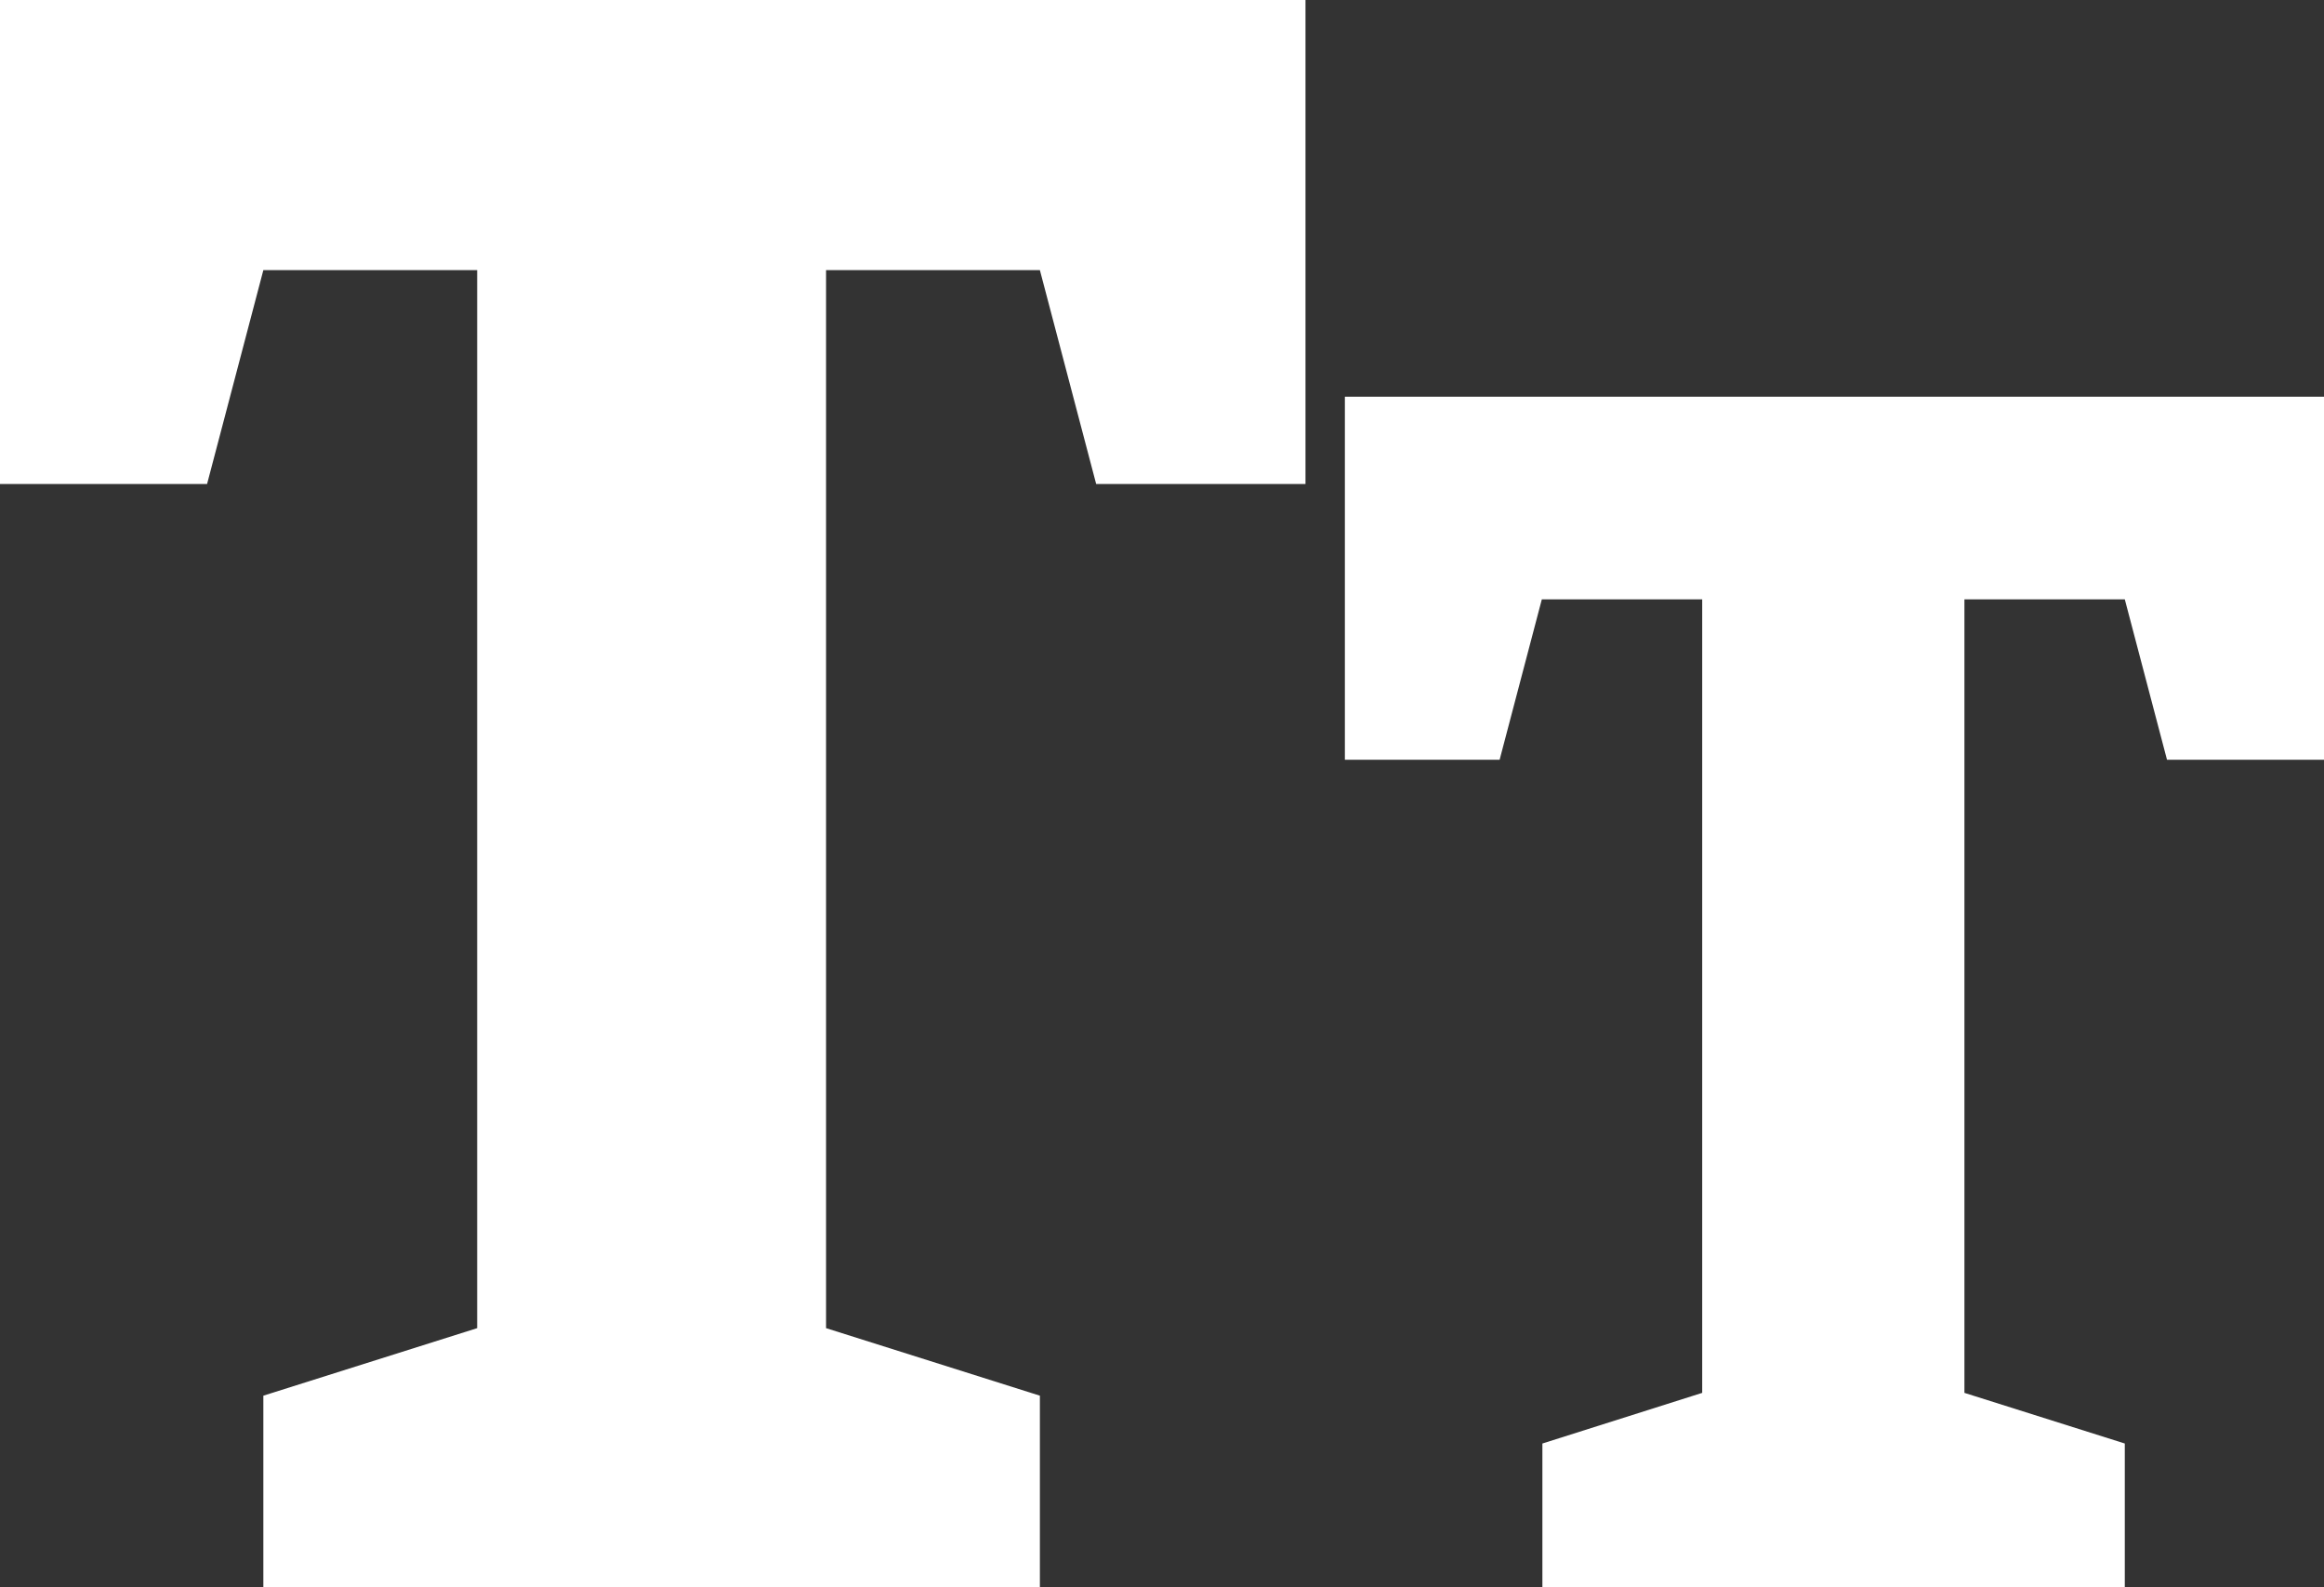
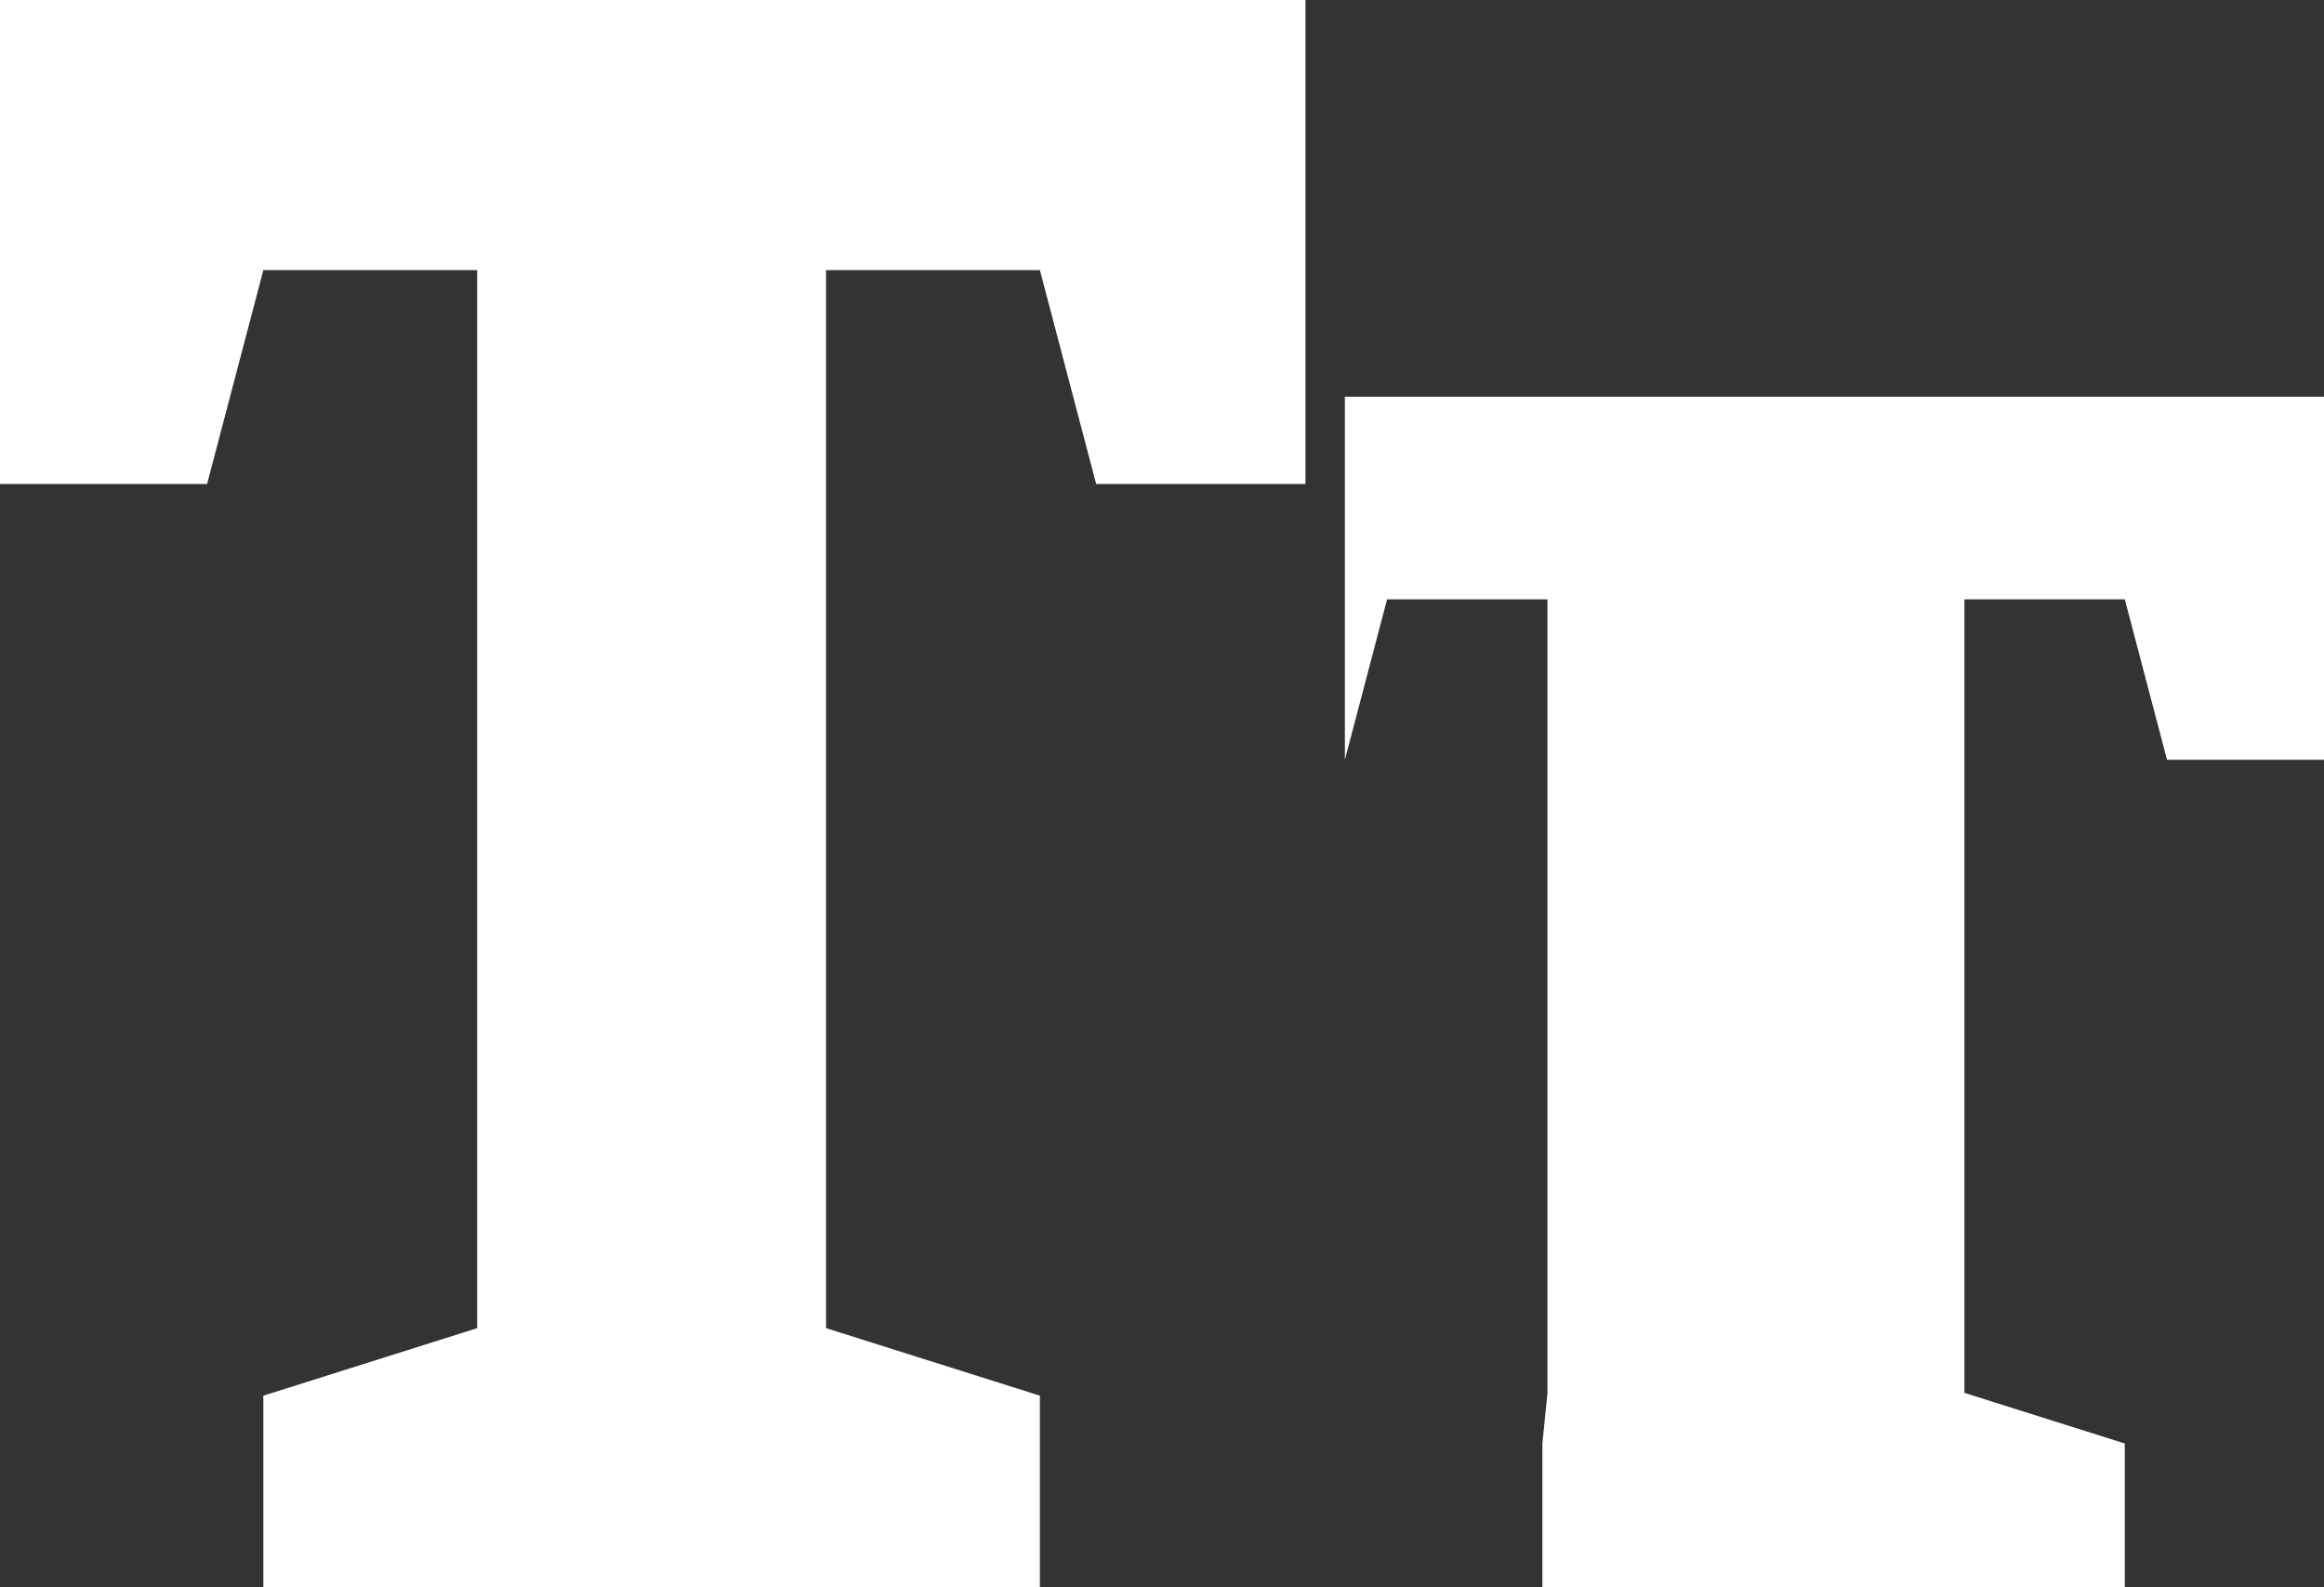
<svg xmlns="http://www.w3.org/2000/svg" width="16.52" height="11.28" viewBox="0 0 16.52 11.28">
  <rect x="0" y="0" width="16.52" height="11.28" fill="#333333" stroke="none" />
-   <path id="Tracé_179" data-name="Tracé 179" d="M2.032-1.36V0h5.52V-1.36l-1.52-.48V-9.36h1.52l.4,1.52H9.44v-3.44H.16v3.44H1.632l.4-1.52h1.52v7.52Zm9.092.34V0h4.14V-1.02l-1.14-.36V-7.02h1.14l.3,1.14H16.68V-8.46H9.72v2.58h1.1l.3-1.14h1.14v5.64Z" transform="translate(-0.16 11.28)" fill="#fff" />
+   <path id="Tracé_179" data-name="Tracé 179" d="M2.032-1.36V0h5.52V-1.36l-1.52-.48V-9.36h1.52l.4,1.52H9.44v-3.44H.16v3.44H1.632l.4-1.52h1.52v7.52Zm9.092.34V0h4.14V-1.02l-1.14-.36V-7.02h1.14l.3,1.14H16.68V-8.46H9.72v2.58l.3-1.14h1.14v5.64Z" transform="translate(-0.16 11.28)" fill="#fff" />
</svg>